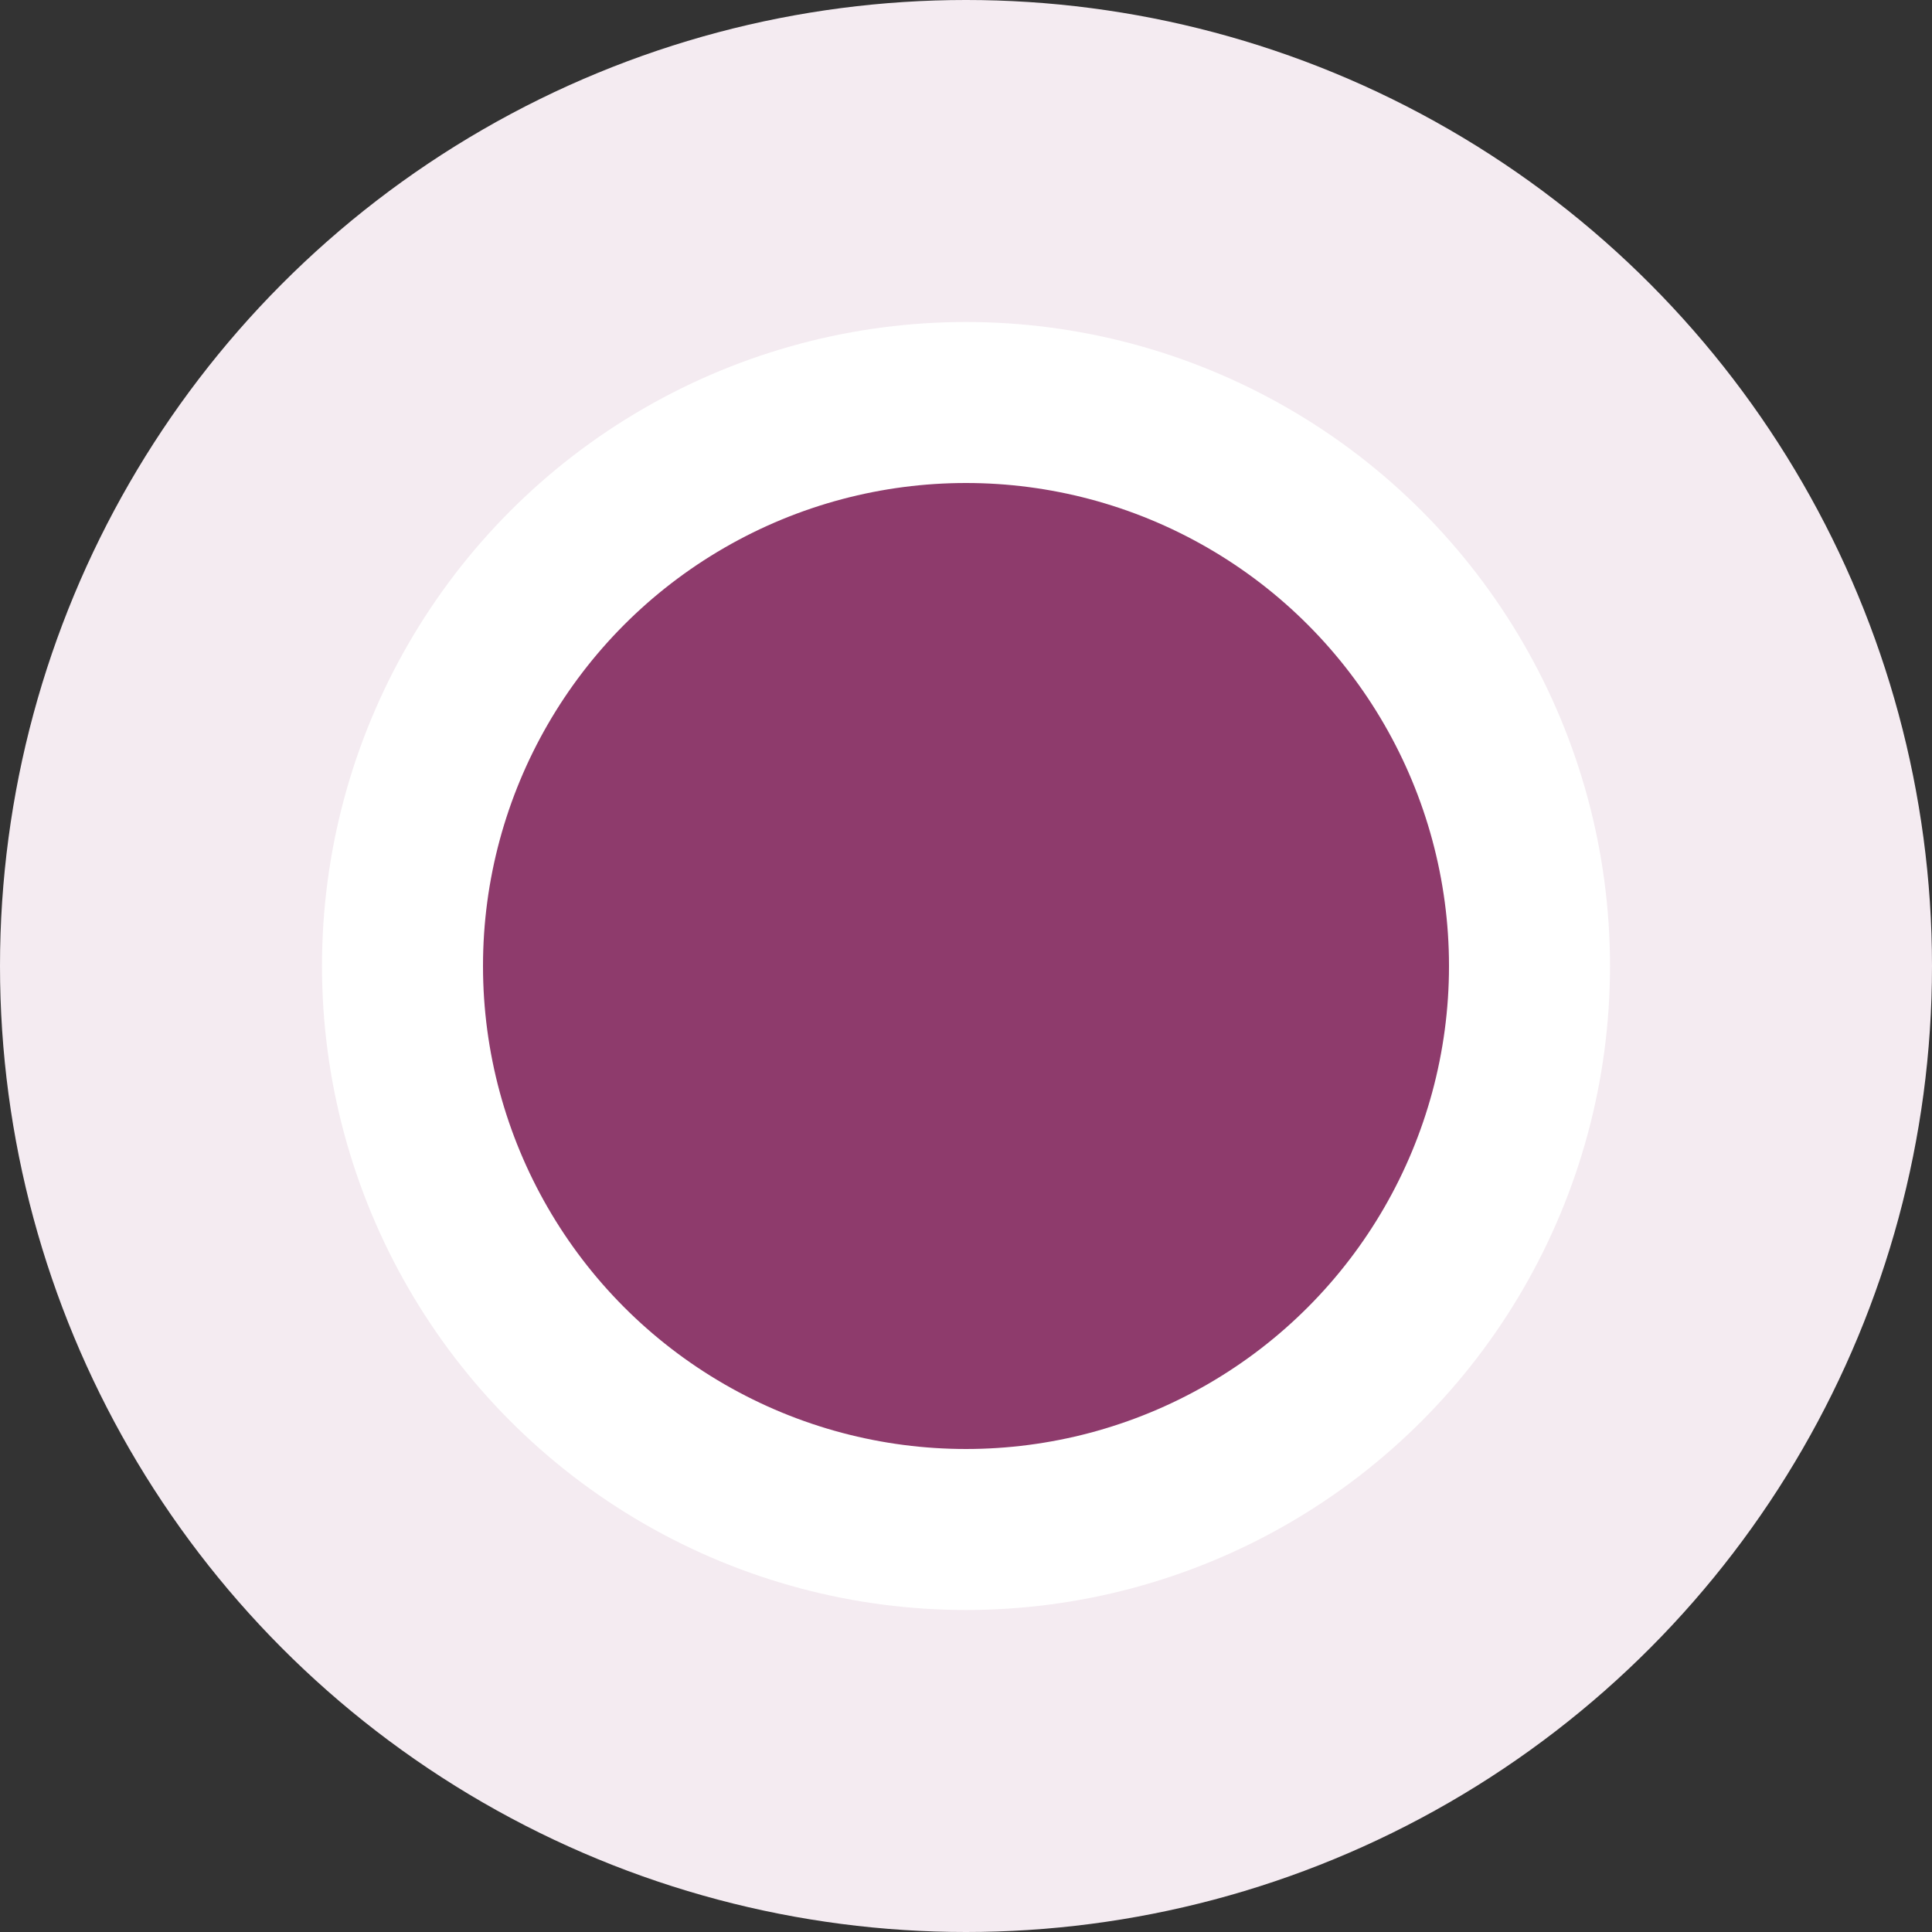
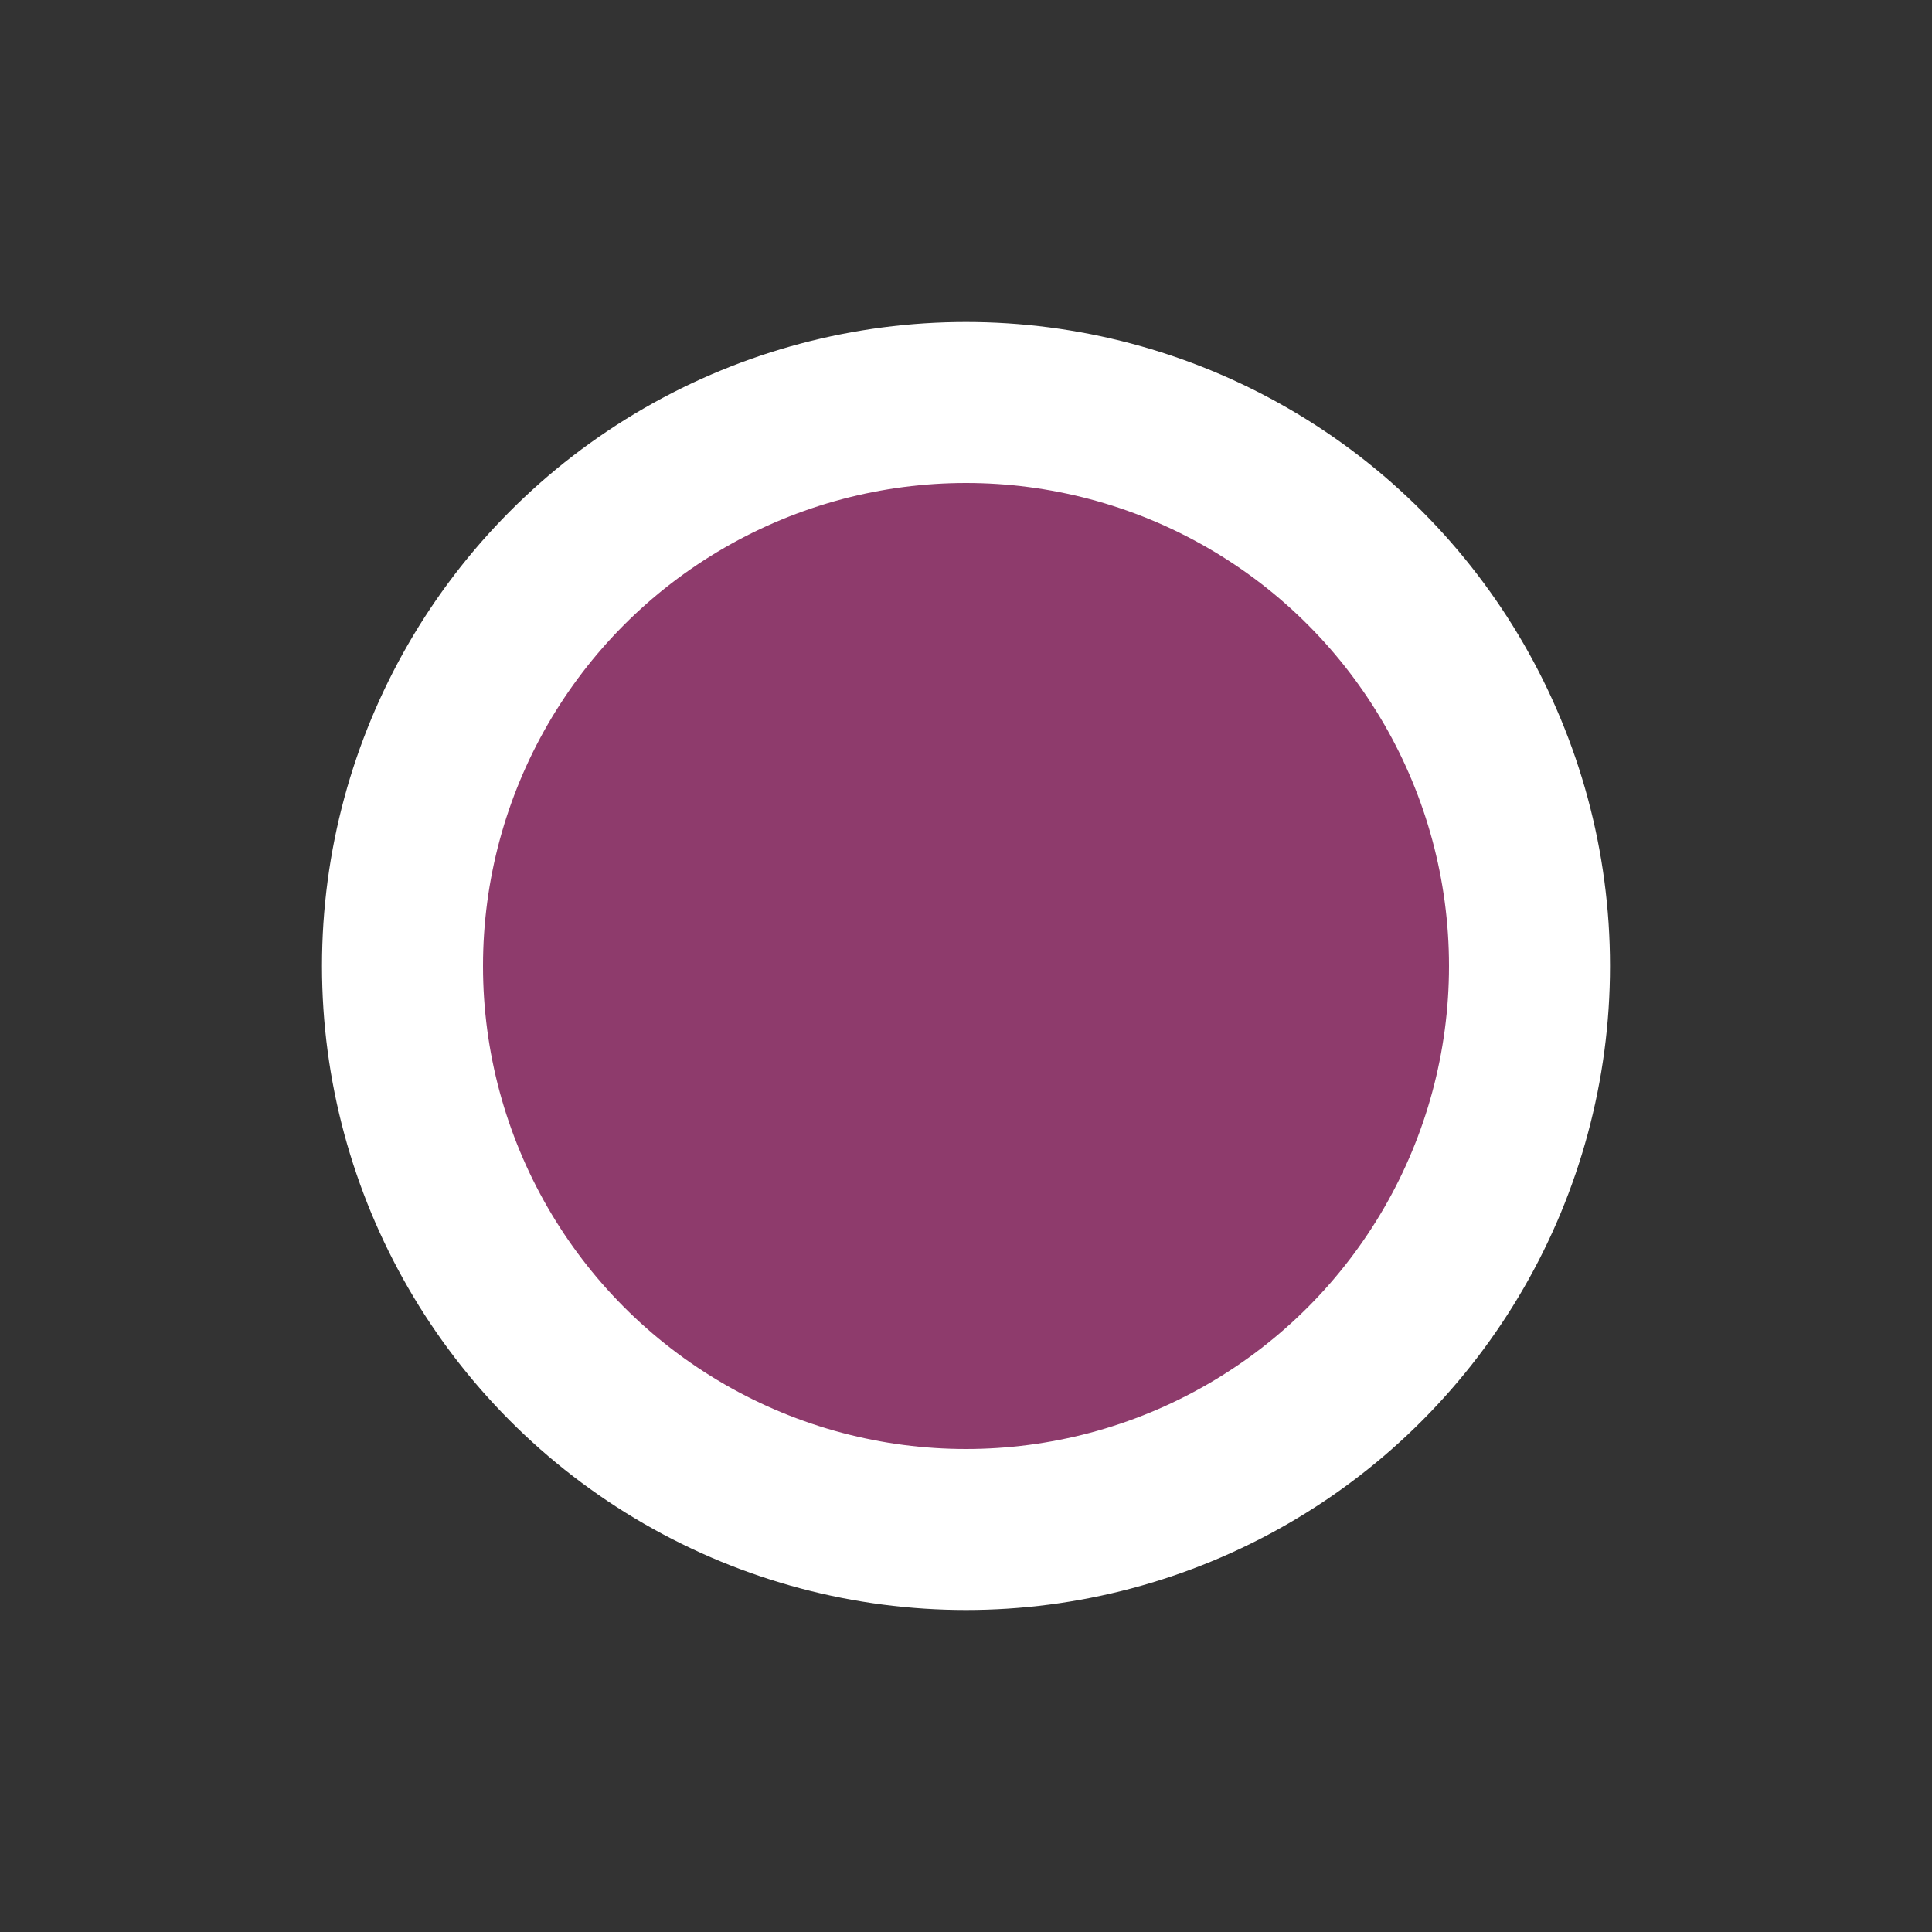
<svg xmlns="http://www.w3.org/2000/svg" width="24" height="24" viewBox="0 0 24 24" fill="none">
  <rect x="0" y="0" width="24" height="24" fill="#333333" stroke="none" />
-   <circle cx="12" cy="12" r="12" fill="#f4ebf1" />
  <circle cx="12" cy="12" r="7" fill="#8e3b6c" stroke="white" stroke-width="2" />
</svg>